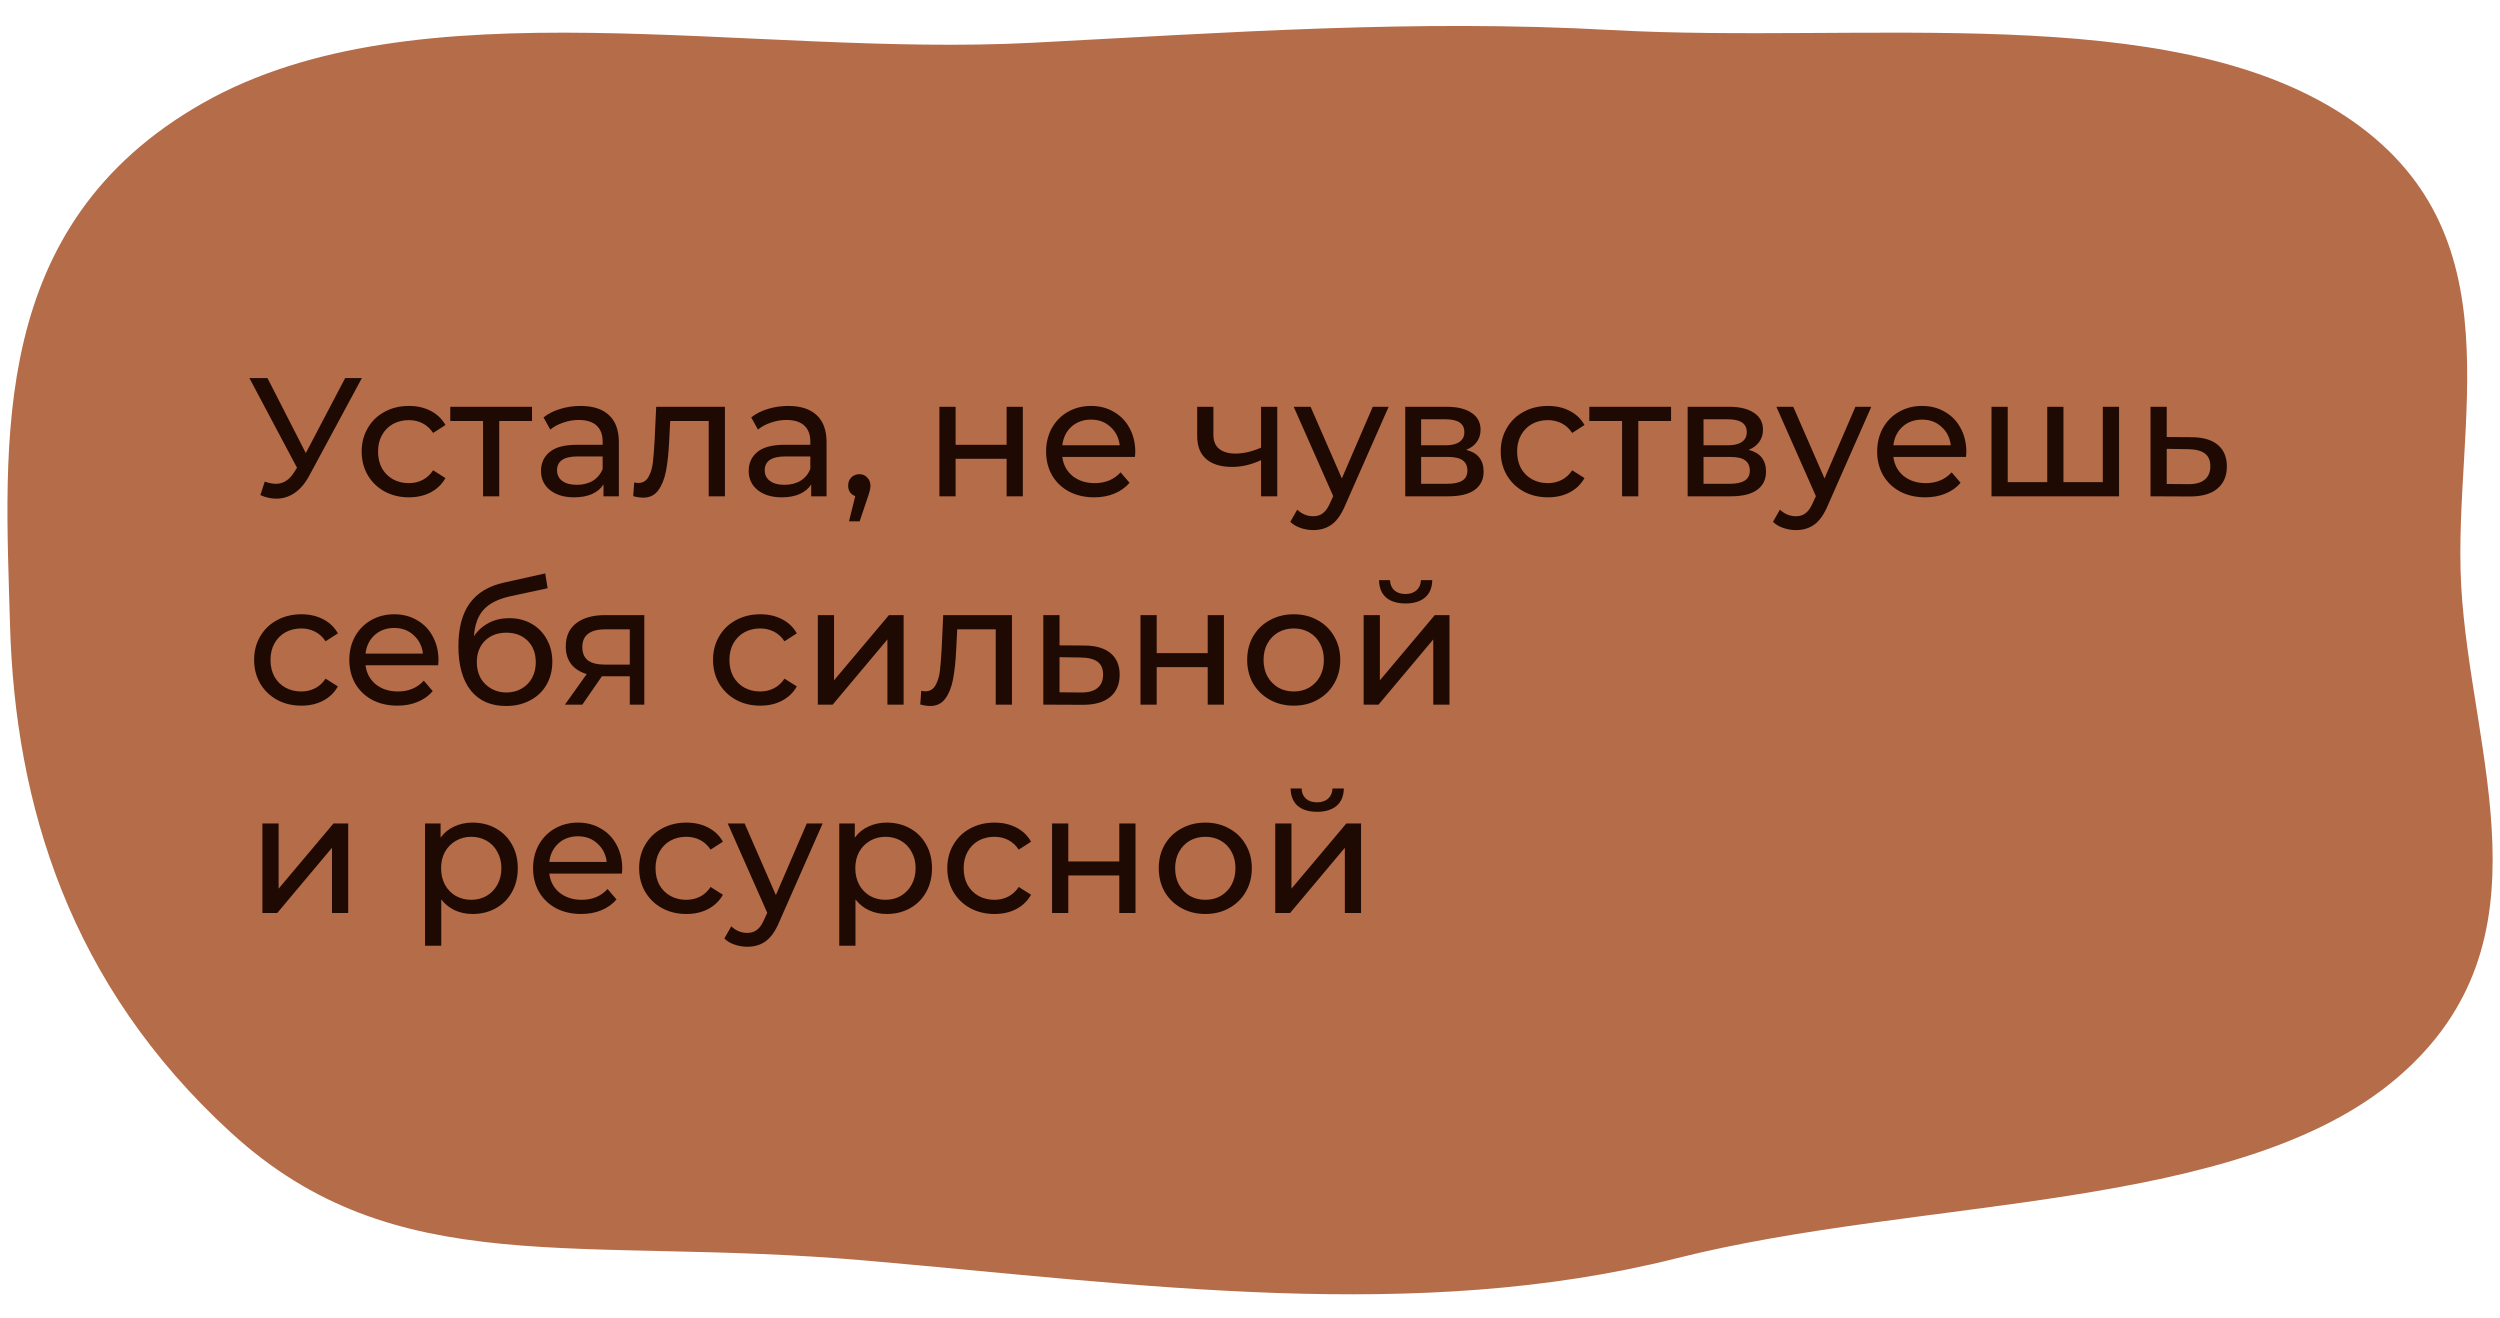
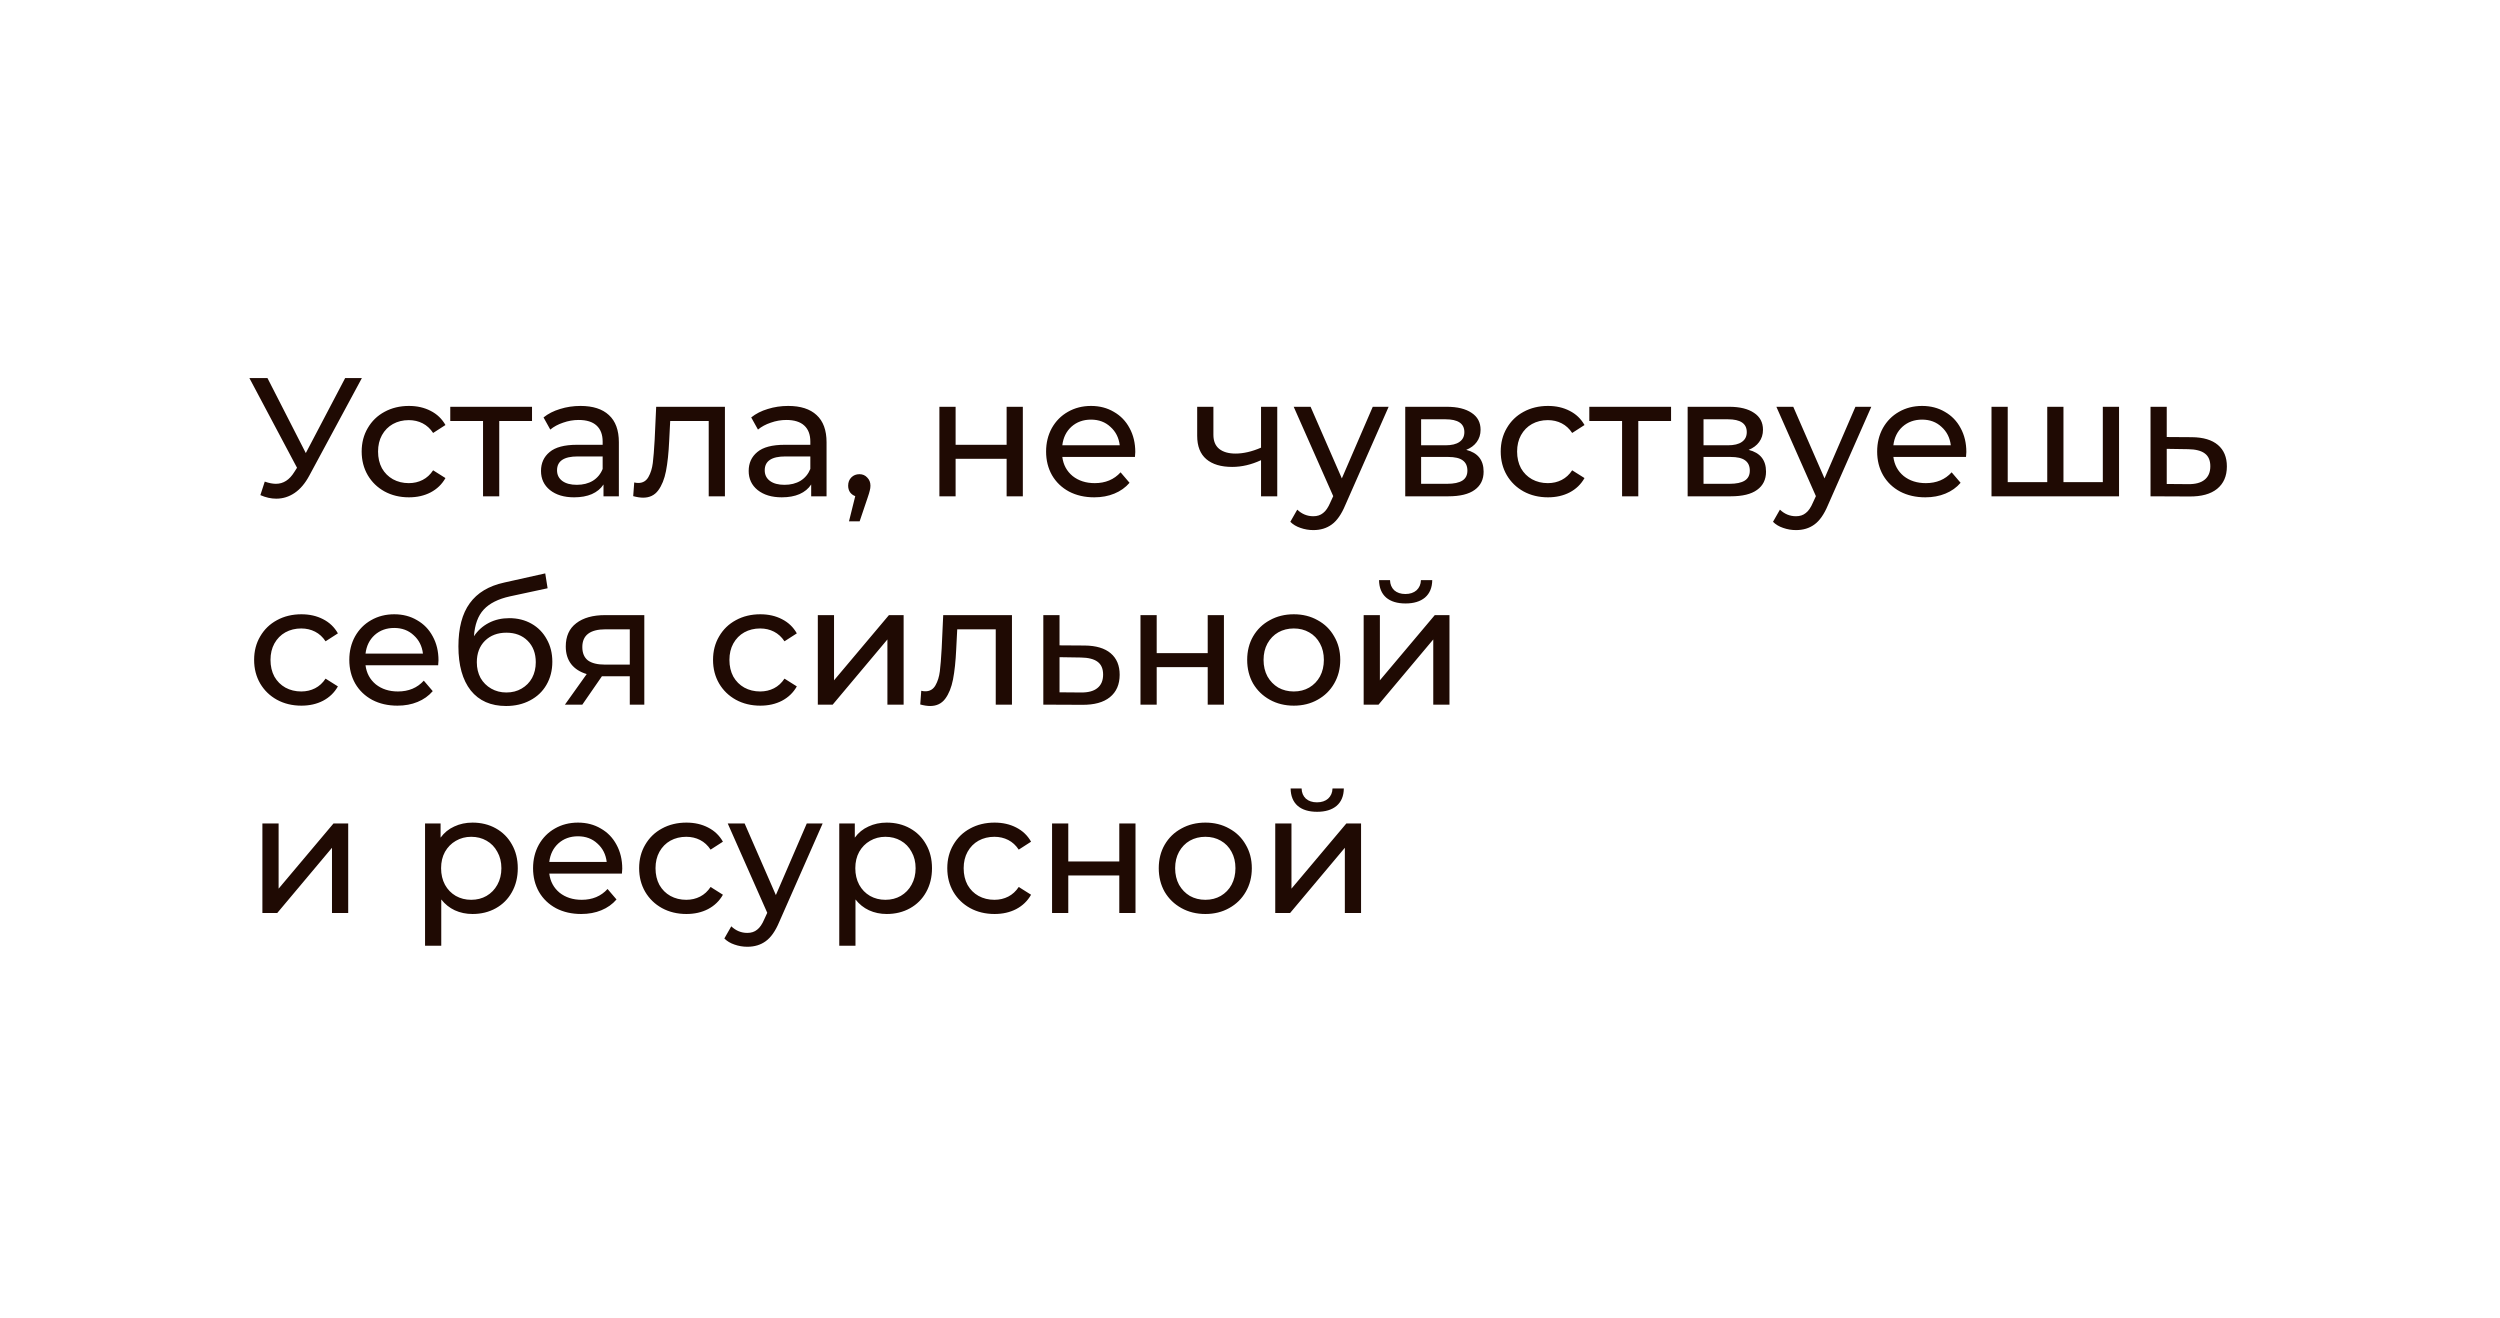
<svg xmlns="http://www.w3.org/2000/svg" width="444" height="234" viewBox="0 0 444 234" fill="none">
-   <path fill-rule="evenodd" clip-rule="evenodd" d="M437.112 104.086C438.772 133.944 453.989 167.214 425.794 191.373C397.698 215.447 341.504 212.457 297.79 223.462C251.456 235.126 202.669 228.124 153.643 223.864C102.509 219.421 70.353 228.001 41.02 201.152C12.385 174.942 2.657 142.95 1.773 110.818C0.882 78.467 -2.203 40.034 35.987 18.327C74.019 -3.289 132.881 10.217 183.382 7.594C218.437 5.774 251.228 3.4 286.183 5.332C331.264 7.824 384.913 -0.059 416.288 20.47C447.815 41.098 435.501 75.126 437.112 104.086Z" fill="#B56C48" />
  <path d="M64.271 67.144L54.941 84.454C54.201 85.835 53.331 86.865 52.331 87.544C51.331 88.225 50.241 88.564 49.061 88.564C48.141 88.564 47.201 88.355 46.241 87.934L47.021 85.534C47.761 85.794 48.421 85.924 49.001 85.924C50.321 85.924 51.411 85.225 52.271 83.825L52.751 83.075L44.291 67.144H47.501L54.311 80.465L61.301 67.144H64.271ZM72.633 88.325C71.013 88.325 69.563 87.975 68.283 87.275C67.023 86.575 66.033 85.615 65.313 84.394C64.593 83.154 64.233 81.754 64.233 80.195C64.233 78.635 64.593 77.245 65.313 76.025C66.033 74.784 67.023 73.825 68.283 73.144C69.563 72.445 71.013 72.094 72.633 72.094C74.073 72.094 75.353 72.385 76.473 72.965C77.613 73.544 78.493 74.385 79.113 75.484L76.923 76.894C76.423 76.135 75.803 75.564 75.063 75.184C74.323 74.805 73.503 74.615 72.603 74.615C71.563 74.615 70.623 74.844 69.783 75.305C68.963 75.764 68.313 76.424 67.833 77.284C67.373 78.124 67.143 79.094 67.143 80.195C67.143 81.314 67.373 82.305 67.833 83.165C68.313 84.004 68.963 84.654 69.783 85.115C70.623 85.575 71.563 85.805 72.603 85.805C73.503 85.805 74.323 85.615 75.063 85.234C75.803 84.855 76.423 84.284 76.923 83.525L79.113 84.904C78.493 86.004 77.613 86.855 76.473 87.454C75.353 88.034 74.073 88.325 72.633 88.325ZM94.487 74.764H88.667V88.144H85.787V74.764H79.967V72.245H94.487V74.764ZM103.101 72.094C105.301 72.094 106.981 72.635 108.141 73.715C109.321 74.794 109.911 76.404 109.911 78.544V88.144H107.181V86.044C106.701 86.784 106.011 87.355 105.111 87.754C104.231 88.135 103.181 88.325 101.961 88.325C100.181 88.325 98.751 87.894 97.671 87.034C96.612 86.174 96.082 85.044 96.082 83.644C96.082 82.245 96.591 81.124 97.612 80.284C98.632 79.424 100.251 78.995 102.471 78.995H107.031V78.424C107.031 77.184 106.671 76.234 105.951 75.575C105.231 74.915 104.171 74.585 102.771 74.585C101.831 74.585 100.911 74.745 100.011 75.064C99.112 75.365 98.352 75.775 97.731 76.294L96.531 74.135C97.352 73.475 98.332 72.975 99.472 72.635C100.611 72.275 101.821 72.094 103.101 72.094ZM102.441 86.105C103.541 86.105 104.491 85.865 105.291 85.385C106.091 84.885 106.671 84.184 107.031 83.284V81.064H102.591C100.151 81.064 98.931 81.885 98.931 83.525C98.931 84.325 99.242 84.954 99.862 85.415C100.481 85.874 101.341 86.105 102.441 86.105ZM128.747 72.245V88.144H125.867V74.764H119.027L118.847 78.305C118.747 80.445 118.557 82.234 118.277 83.674C117.997 85.094 117.537 86.234 116.897 87.094C116.257 87.954 115.367 88.385 114.227 88.385C113.707 88.385 113.117 88.294 112.457 88.115L112.637 85.684C112.897 85.745 113.137 85.775 113.357 85.775C114.157 85.775 114.757 85.424 115.157 84.725C115.557 84.025 115.817 83.195 115.937 82.234C116.057 81.275 116.167 79.904 116.267 78.124L116.537 72.245H128.747ZM139.986 72.094C142.186 72.094 143.866 72.635 145.026 73.715C146.206 74.794 146.796 76.404 146.796 78.544V88.144H144.066V86.044C143.586 86.784 142.896 87.355 141.996 87.754C141.116 88.135 140.066 88.325 138.846 88.325C137.066 88.325 135.636 87.894 134.556 87.034C133.496 86.174 132.966 85.044 132.966 83.644C132.966 82.245 133.476 81.124 134.496 80.284C135.516 79.424 137.136 78.995 139.356 78.995H143.916V78.424C143.916 77.184 143.556 76.234 142.836 75.575C142.116 74.915 141.056 74.585 139.656 74.585C138.716 74.585 137.796 74.745 136.896 75.064C135.996 75.365 135.236 75.775 134.616 76.294L133.416 74.135C134.236 73.475 135.216 72.975 136.356 72.635C137.496 72.275 138.706 72.094 139.986 72.094ZM139.326 86.105C140.426 86.105 141.376 85.865 142.176 85.385C142.976 84.885 143.556 84.184 143.916 83.284V81.064H139.476C137.036 81.064 135.816 81.885 135.816 83.525C135.816 84.325 136.126 84.954 136.746 85.415C137.366 85.874 138.226 86.105 139.326 86.105ZM152.642 84.215C153.202 84.215 153.662 84.415 154.022 84.814C154.402 85.195 154.592 85.674 154.592 86.254C154.592 86.555 154.552 86.844 154.472 87.124C154.412 87.404 154.282 87.835 154.082 88.415L152.672 92.585H150.782L151.892 88.115C151.512 87.975 151.202 87.745 150.962 87.424C150.742 87.085 150.632 86.695 150.632 86.254C150.632 85.654 150.822 85.165 151.202 84.784C151.582 84.404 152.062 84.215 152.642 84.215ZM166.836 72.245H169.716V78.995H178.776V72.245H181.656V88.144H178.776V81.484H169.716V88.144H166.836V72.245ZM201.626 80.284C201.626 80.504 201.606 80.794 201.566 81.154H188.666C188.846 82.555 189.456 83.684 190.496 84.544C191.556 85.385 192.866 85.805 194.426 85.805C196.326 85.805 197.856 85.165 199.016 83.885L200.606 85.745C199.886 86.585 198.986 87.225 197.906 87.665C196.846 88.105 195.656 88.325 194.336 88.325C192.656 88.325 191.166 87.984 189.866 87.305C188.566 86.605 187.556 85.635 186.836 84.394C186.136 83.154 185.786 81.754 185.786 80.195C185.786 78.654 186.126 77.264 186.806 76.025C187.506 74.784 188.456 73.825 189.656 73.144C190.876 72.445 192.246 72.094 193.766 72.094C195.286 72.094 196.636 72.445 197.816 73.144C199.016 73.825 199.946 74.784 200.606 76.025C201.286 77.264 201.626 78.684 201.626 80.284ZM193.766 74.525C192.386 74.525 191.226 74.945 190.286 75.784C189.366 76.624 188.826 77.725 188.666 79.085H198.866C198.706 77.745 198.156 76.654 197.216 75.814C196.296 74.954 195.146 74.525 193.766 74.525ZM226.84 72.245V88.144H223.96V81.725C222.24 82.525 220.53 82.924 218.83 82.924C216.85 82.924 215.32 82.465 214.24 81.544C213.16 80.624 212.62 79.245 212.62 77.404V72.245H215.5V77.225C215.5 78.325 215.84 79.154 216.52 79.715C217.22 80.275 218.19 80.555 219.43 80.555C220.83 80.555 222.34 80.204 223.96 79.504V72.245H226.84ZM246.621 72.245L238.911 89.734C238.231 91.355 237.431 92.495 236.511 93.154C235.611 93.814 234.521 94.144 233.241 94.144C232.461 94.144 231.701 94.014 230.961 93.754C230.241 93.514 229.641 93.154 229.161 92.674L230.391 90.514C231.211 91.294 232.161 91.684 233.241 91.684C233.941 91.684 234.521 91.495 234.981 91.115C235.461 90.754 235.891 90.124 236.271 89.225L236.781 88.115L229.761 72.245H232.761L238.311 84.965L243.801 72.245H246.621ZM260.4 79.894C262.46 80.415 263.49 81.704 263.49 83.764C263.49 85.165 262.96 86.245 261.9 87.004C260.86 87.764 259.3 88.144 257.22 88.144H249.57V72.245H256.95C258.83 72.245 260.3 72.605 261.36 73.325C262.42 74.025 262.95 75.025 262.95 76.325C262.95 77.165 262.72 77.894 262.26 78.514C261.82 79.115 261.2 79.575 260.4 79.894ZM252.39 79.085H256.71C257.81 79.085 258.64 78.885 259.2 78.484C259.78 78.085 260.07 77.504 260.07 76.745C260.07 75.225 258.95 74.465 256.71 74.465H252.39V79.085ZM257.01 85.924C258.21 85.924 259.11 85.734 259.71 85.355C260.31 84.975 260.61 84.385 260.61 83.585C260.61 82.764 260.33 82.154 259.77 81.754C259.23 81.355 258.37 81.154 257.19 81.154H252.39V85.924H257.01ZM274.928 88.325C273.308 88.325 271.858 87.975 270.578 87.275C269.318 86.575 268.328 85.615 267.608 84.394C266.888 83.154 266.528 81.754 266.528 80.195C266.528 78.635 266.888 77.245 267.608 76.025C268.328 74.784 269.318 73.825 270.578 73.144C271.858 72.445 273.308 72.094 274.928 72.094C276.368 72.094 277.648 72.385 278.768 72.965C279.908 73.544 280.788 74.385 281.408 75.484L279.218 76.894C278.718 76.135 278.098 75.564 277.358 75.184C276.618 74.805 275.798 74.615 274.898 74.615C273.858 74.615 272.918 74.844 272.078 75.305C271.258 75.764 270.608 76.424 270.128 77.284C269.668 78.124 269.438 79.094 269.438 80.195C269.438 81.314 269.668 82.305 270.128 83.165C270.608 84.004 271.258 84.654 272.078 85.115C272.918 85.575 273.858 85.805 274.898 85.805C275.798 85.805 276.618 85.615 277.358 85.234C278.098 84.855 278.718 84.284 279.218 83.525L281.408 84.904C280.788 86.004 279.908 86.855 278.768 87.454C277.648 88.034 276.368 88.325 274.928 88.325ZM296.781 74.764H290.961V88.144H288.081V74.764H282.261V72.245H296.781V74.764ZM310.556 79.894C312.616 80.415 313.646 81.704 313.646 83.764C313.646 85.165 313.116 86.245 312.056 87.004C311.016 87.764 309.456 88.144 307.376 88.144H299.726V72.245H307.106C308.986 72.245 310.456 72.605 311.516 73.325C312.576 74.025 313.106 75.025 313.106 76.325C313.106 77.165 312.876 77.894 312.416 78.514C311.976 79.115 311.356 79.575 310.556 79.894ZM302.546 79.085H306.866C307.966 79.085 308.796 78.885 309.356 78.484C309.936 78.085 310.226 77.504 310.226 76.745C310.226 75.225 309.106 74.465 306.866 74.465H302.546V79.085ZM307.166 85.924C308.366 85.924 309.266 85.734 309.866 85.355C310.466 84.975 310.766 84.385 310.766 83.585C310.766 82.764 310.486 82.154 309.926 81.754C309.386 81.355 308.526 81.154 307.346 81.154H302.546V85.924H307.166ZM332.344 72.245L324.634 89.734C323.954 91.355 323.154 92.495 322.234 93.154C321.334 93.814 320.244 94.144 318.964 94.144C318.184 94.144 317.424 94.014 316.684 93.754C315.964 93.514 315.364 93.154 314.884 92.674L316.114 90.514C316.934 91.294 317.884 91.684 318.964 91.684C319.664 91.684 320.244 91.495 320.704 91.115C321.184 90.754 321.614 90.124 321.994 89.225L322.504 88.115L315.484 72.245H318.484L324.034 84.965L329.524 72.245H332.344ZM349.223 80.284C349.223 80.504 349.203 80.794 349.163 81.154H336.263C336.443 82.555 337.053 83.684 338.093 84.544C339.153 85.385 340.463 85.805 342.023 85.805C343.923 85.805 345.453 85.165 346.613 83.885L348.203 85.745C347.483 86.585 346.583 87.225 345.503 87.665C344.443 88.105 343.253 88.325 341.933 88.325C340.253 88.325 338.763 87.984 337.463 87.305C336.163 86.605 335.153 85.635 334.433 84.394C333.733 83.154 333.383 81.754 333.383 80.195C333.383 78.654 333.723 77.264 334.403 76.025C335.103 74.784 336.053 73.825 337.253 73.144C338.473 72.445 339.843 72.094 341.363 72.094C342.883 72.094 344.233 72.445 345.413 73.144C346.613 73.825 347.543 74.784 348.203 76.025C348.883 77.264 349.223 78.684 349.223 80.284ZM341.363 74.525C339.983 74.525 338.823 74.945 337.883 75.784C336.963 76.624 336.423 77.725 336.263 79.085H346.463C346.303 77.745 345.753 76.654 344.813 75.814C343.893 74.954 342.743 74.525 341.363 74.525ZM376.341 72.245V88.144H353.691V72.245H356.571V85.624H363.591V72.245H366.471V85.624H373.461V72.245H376.341ZM389.283 77.644C391.303 77.665 392.843 78.124 393.903 79.025C394.963 79.924 395.493 81.195 395.493 82.835C395.493 84.555 394.913 85.885 393.753 86.825C392.613 87.745 390.973 88.195 388.833 88.174L381.933 88.144V72.245H384.813V77.615L389.283 77.644ZM388.593 85.984C389.893 86.004 390.873 85.745 391.533 85.204C392.213 84.665 392.553 83.865 392.553 82.805C392.553 81.764 392.223 81.004 391.563 80.525C390.923 80.044 389.933 79.794 388.593 79.775L384.813 79.715V85.954L388.593 85.984ZM53.531 125.325C51.911 125.325 50.461 124.975 49.181 124.275C47.921 123.575 46.931 122.615 46.211 121.395C45.491 120.155 45.131 118.755 45.131 117.195C45.131 115.635 45.491 114.245 46.211 113.025C46.931 111.785 47.921 110.825 49.181 110.145C50.461 109.445 51.911 109.095 53.531 109.095C54.971 109.095 56.251 109.385 57.371 109.965C58.511 110.545 59.391 111.385 60.011 112.485L57.821 113.895C57.321 113.135 56.701 112.565 55.961 112.185C55.221 111.805 54.401 111.615 53.501 111.615C52.461 111.615 51.521 111.845 50.681 112.305C49.861 112.765 49.211 113.425 48.731 114.285C48.271 115.125 48.041 116.095 48.041 117.195C48.041 118.315 48.271 119.305 48.731 120.165C49.211 121.005 49.861 121.655 50.681 122.115C51.521 122.575 52.461 122.805 53.501 122.805C54.401 122.805 55.221 122.615 55.961 122.235C56.701 121.855 57.321 121.285 57.821 120.525L60.011 121.905C59.391 123.005 58.511 123.855 57.371 124.455C56.251 125.035 54.971 125.325 53.531 125.325ZM77.876 117.285C77.876 117.505 77.856 117.795 77.816 118.155H64.916C65.096 119.555 65.706 120.685 66.746 121.545C67.806 122.385 69.116 122.805 70.676 122.805C72.576 122.805 74.106 122.165 75.266 120.885L76.856 122.745C76.136 123.585 75.236 124.225 74.156 124.665C73.096 125.105 71.906 125.325 70.586 125.325C68.906 125.325 67.416 124.985 66.116 124.305C64.816 123.605 63.806 122.635 63.086 121.395C62.386 120.155 62.036 118.755 62.036 117.195C62.036 115.655 62.376 114.265 63.056 113.025C63.756 111.785 64.706 110.825 65.906 110.145C67.126 109.445 68.496 109.095 70.016 109.095C71.536 109.095 72.886 109.445 74.066 110.145C75.266 110.825 76.196 111.785 76.856 113.025C77.536 114.265 77.876 115.685 77.876 117.285ZM70.016 111.525C68.636 111.525 67.476 111.945 66.536 112.785C65.616 113.625 65.076 114.725 64.916 116.085H75.116C74.956 114.745 74.406 113.655 73.466 112.815C72.546 111.955 71.396 111.525 70.016 111.525ZM90.444 109.785C91.924 109.785 93.244 110.115 94.404 110.775C95.564 111.435 96.464 112.355 97.104 113.535C97.764 114.695 98.094 116.025 98.094 117.525C98.094 119.065 97.744 120.435 97.044 121.635C96.364 122.815 95.394 123.735 94.134 124.395C92.894 125.055 91.474 125.385 89.874 125.385C87.174 125.385 85.084 124.465 83.604 122.625C82.144 120.765 81.414 118.155 81.414 114.795C81.414 111.535 82.084 108.985 83.424 107.145C84.764 105.285 86.814 104.055 89.574 103.455L96.834 101.835L97.254 104.475L90.564 105.915C88.484 106.375 86.934 107.155 85.914 108.255C84.894 109.355 84.314 110.935 84.174 112.995C84.854 111.975 85.734 111.185 86.814 110.625C87.894 110.065 89.104 109.785 90.444 109.785ZM89.934 122.985C90.954 122.985 91.854 122.755 92.634 122.295C93.434 121.835 94.054 121.205 94.494 120.405C94.934 119.585 95.154 118.655 95.154 117.615C95.154 116.035 94.674 114.765 93.714 113.805C92.754 112.845 91.494 112.365 89.934 112.365C88.374 112.365 87.104 112.845 86.124 113.805C85.164 114.765 84.684 116.035 84.684 117.615C84.684 118.655 84.904 119.585 85.344 120.405C85.804 121.205 86.434 121.835 87.234 122.295C88.034 122.755 88.934 122.985 89.934 122.985ZM114.43 109.245V125.145H111.85V120.105H107.23H106.9L103.42 125.145H100.33L104.2 119.715C103 119.355 102.08 118.765 101.44 117.945C100.8 117.105 100.48 116.065 100.48 114.825C100.48 113.005 101.1 111.625 102.34 110.685C103.58 109.725 105.29 109.245 107.47 109.245H114.43ZM103.42 114.915C103.42 115.975 103.75 116.765 104.41 117.285C105.09 117.785 106.1 118.035 107.44 118.035H111.85V111.765H107.56C104.8 111.765 103.42 112.815 103.42 114.915ZM135.035 125.325C133.415 125.325 131.965 124.975 130.685 124.275C129.425 123.575 128.435 122.615 127.715 121.395C126.995 120.155 126.635 118.755 126.635 117.195C126.635 115.635 126.995 114.245 127.715 113.025C128.435 111.785 129.425 110.825 130.685 110.145C131.965 109.445 133.415 109.095 135.035 109.095C136.475 109.095 137.755 109.385 138.875 109.965C140.015 110.545 140.895 111.385 141.515 112.485L139.325 113.895C138.825 113.135 138.205 112.565 137.465 112.185C136.725 111.805 135.905 111.615 135.005 111.615C133.965 111.615 133.025 111.845 132.185 112.305C131.365 112.765 130.715 113.425 130.235 114.285C129.775 115.125 129.545 116.095 129.545 117.195C129.545 118.315 129.775 119.305 130.235 120.165C130.715 121.005 131.365 121.655 132.185 122.115C133.025 122.575 133.965 122.805 135.005 122.805C135.905 122.805 136.725 122.615 137.465 122.235C138.205 121.855 138.825 121.285 139.325 120.525L141.515 121.905C140.895 123.005 140.015 123.855 138.875 124.455C137.755 125.035 136.475 125.325 135.035 125.325ZM145.244 109.245H148.124V120.825L157.874 109.245H160.484V125.145H157.604V113.565L147.884 125.145H145.244V109.245ZM179.724 109.245V125.145H176.844V111.765H170.004L169.824 115.305C169.724 117.445 169.534 119.235 169.254 120.675C168.974 122.095 168.514 123.235 167.874 124.095C167.234 124.955 166.344 125.385 165.204 125.385C164.684 125.385 164.094 125.295 163.434 125.115L163.614 122.685C163.874 122.745 164.114 122.775 164.334 122.775C165.134 122.775 165.734 122.425 166.134 121.725C166.534 121.025 166.794 120.195 166.914 119.235C167.034 118.275 167.144 116.905 167.244 115.125L167.514 109.245H179.724ZM192.643 114.645C194.663 114.665 196.203 115.125 197.263 116.025C198.323 116.925 198.853 118.195 198.853 119.835C198.853 121.555 198.273 122.885 197.113 123.825C195.973 124.745 194.333 125.195 192.193 125.175L185.293 125.145V109.245H188.173V114.615L192.643 114.645ZM191.953 122.985C193.253 123.005 194.233 122.745 194.893 122.205C195.573 121.665 195.913 120.865 195.913 119.805C195.913 118.765 195.583 118.005 194.923 117.525C194.283 117.045 193.293 116.795 191.953 116.775L188.173 116.715V122.955L191.953 122.985ZM202.549 109.245H205.429V115.995H214.489V109.245H217.369V125.145H214.489V118.485H205.429V125.145H202.549V109.245ZM229.779 125.325C228.199 125.325 226.779 124.975 225.519 124.275C224.259 123.575 223.269 122.615 222.549 121.395C221.849 120.155 221.499 118.755 221.499 117.195C221.499 115.635 221.849 114.245 222.549 113.025C223.269 111.785 224.259 110.825 225.519 110.145C226.779 109.445 228.199 109.095 229.779 109.095C231.359 109.095 232.769 109.445 234.009 110.145C235.269 110.825 236.249 111.785 236.949 113.025C237.669 114.245 238.029 115.635 238.029 117.195C238.029 118.755 237.669 120.155 236.949 121.395C236.249 122.615 235.269 123.575 234.009 124.275C232.769 124.975 231.359 125.325 229.779 125.325ZM229.779 122.805C230.799 122.805 231.709 122.575 232.509 122.115C233.329 121.635 233.969 120.975 234.429 120.135C234.889 119.275 235.119 118.295 235.119 117.195C235.119 116.095 234.889 115.125 234.429 114.285C233.969 113.425 233.329 112.765 232.509 112.305C231.709 111.845 230.799 111.615 229.779 111.615C228.759 111.615 227.839 111.845 227.019 112.305C226.219 112.765 225.579 113.425 225.099 114.285C224.639 115.125 224.409 116.095 224.409 117.195C224.409 118.295 224.639 119.275 225.099 120.135C225.579 120.975 226.219 121.635 227.019 122.115C227.839 122.575 228.759 122.805 229.779 122.805ZM242.187 109.245H245.067V120.825L254.817 109.245H257.427V125.145H254.547V113.565L244.827 125.145H242.187V109.245ZM249.627 107.175C248.147 107.175 246.997 106.825 246.177 106.125C245.357 105.405 244.937 104.375 244.917 103.035H246.867C246.887 103.775 247.137 104.375 247.617 104.835C248.117 105.275 248.777 105.495 249.597 105.495C250.417 105.495 251.077 105.275 251.577 104.835C252.077 104.375 252.337 103.775 252.357 103.035H254.367C254.347 104.375 253.917 105.405 253.077 106.125C252.237 106.825 251.087 107.175 249.627 107.175ZM46.601 146.245H49.481V157.825L59.231 146.245H61.841V162.145H58.961V150.565L49.241 162.145H46.601V146.245ZM83.918 146.095C85.458 146.095 86.838 146.435 88.058 147.115C89.278 147.795 90.228 148.745 90.908 149.965C91.608 151.185 91.958 152.595 91.958 154.195C91.958 155.795 91.608 157.215 90.908 158.455C90.228 159.675 89.278 160.625 88.058 161.305C86.838 161.985 85.458 162.325 83.918 162.325C82.778 162.325 81.728 162.105 80.768 161.665C79.828 161.225 79.028 160.585 78.368 159.745V167.965H75.488V146.245H78.248V148.765C78.888 147.885 79.698 147.225 80.678 146.785C81.658 146.325 82.738 146.095 83.918 146.095ZM83.678 159.805C84.698 159.805 85.608 159.575 86.408 159.115C87.228 158.635 87.868 157.975 88.328 157.135C88.808 156.275 89.048 155.295 89.048 154.195C89.048 153.095 88.808 152.125 88.328 151.285C87.868 150.425 87.228 149.765 86.408 149.305C85.608 148.845 84.698 148.615 83.678 148.615C82.678 148.615 81.768 148.855 80.948 149.335C80.148 149.795 79.508 150.445 79.028 151.285C78.568 152.125 78.338 153.095 78.338 154.195C78.338 155.295 78.568 156.275 79.028 157.135C79.488 157.975 80.128 158.635 80.948 159.115C81.768 159.575 82.678 159.805 83.678 159.805ZM110.512 154.285C110.512 154.505 110.492 154.795 110.452 155.155H97.552C97.732 156.555 98.342 157.685 99.382 158.545C100.442 159.385 101.752 159.805 103.312 159.805C105.212 159.805 106.742 159.165 107.902 157.885L109.492 159.745C108.772 160.585 107.872 161.225 106.792 161.665C105.732 162.105 104.542 162.325 103.222 162.325C101.542 162.325 100.052 161.985 98.752 161.305C97.452 160.605 96.442 159.635 95.722 158.395C95.022 157.155 94.672 155.755 94.672 154.195C94.672 152.655 95.012 151.265 95.692 150.025C96.392 148.785 97.342 147.825 98.542 147.145C99.762 146.445 101.132 146.095 102.652 146.095C104.172 146.095 105.522 146.445 106.702 147.145C107.902 147.825 108.832 148.785 109.492 150.025C110.172 151.265 110.512 152.685 110.512 154.285ZM102.652 148.525C101.272 148.525 100.112 148.945 99.172 149.785C98.252 150.625 97.712 151.725 97.552 153.085H107.752C107.592 151.745 107.042 150.655 106.102 149.815C105.182 148.955 104.032 148.525 102.652 148.525ZM121.91 162.325C120.29 162.325 118.84 161.975 117.56 161.275C116.3 160.575 115.31 159.615 114.59 158.395C113.87 157.155 113.51 155.755 113.51 154.195C113.51 152.635 113.87 151.245 114.59 150.025C115.31 148.785 116.3 147.825 117.56 147.145C118.84 146.445 120.29 146.095 121.91 146.095C123.35 146.095 124.63 146.385 125.75 146.965C126.89 147.545 127.77 148.385 128.39 149.485L126.2 150.895C125.7 150.135 125.08 149.565 124.34 149.185C123.6 148.805 122.78 148.615 121.88 148.615C120.84 148.615 119.9 148.845 119.06 149.305C118.24 149.765 117.59 150.425 117.11 151.285C116.65 152.125 116.42 153.095 116.42 154.195C116.42 155.315 116.65 156.305 117.11 157.165C117.59 158.005 118.24 158.655 119.06 159.115C119.9 159.575 120.84 159.805 121.88 159.805C122.78 159.805 123.6 159.615 124.34 159.235C125.08 158.855 125.7 158.285 126.2 157.525L128.39 158.905C127.77 160.005 126.89 160.855 125.75 161.455C124.63 162.035 123.35 162.325 121.91 162.325ZM146.104 146.245L138.394 163.735C137.714 165.355 136.914 166.495 135.994 167.155C135.094 167.815 134.004 168.145 132.724 168.145C131.944 168.145 131.184 168.015 130.444 167.755C129.724 167.515 129.124 167.155 128.644 166.675L129.874 164.515C130.694 165.295 131.644 165.685 132.724 165.685C133.424 165.685 134.004 165.495 134.464 165.115C134.944 164.755 135.374 164.125 135.754 163.225L136.264 162.115L129.244 146.245H132.244L137.794 158.965L143.284 146.245H146.104ZM157.483 146.095C159.023 146.095 160.403 146.435 161.623 147.115C162.843 147.795 163.793 148.745 164.473 149.965C165.173 151.185 165.523 152.595 165.523 154.195C165.523 155.795 165.173 157.215 164.473 158.455C163.793 159.675 162.843 160.625 161.623 161.305C160.403 161.985 159.023 162.325 157.483 162.325C156.343 162.325 155.293 162.105 154.333 161.665C153.393 161.225 152.593 160.585 151.933 159.745V167.965H149.053V146.245H151.813V148.765C152.453 147.885 153.263 147.225 154.243 146.785C155.223 146.325 156.303 146.095 157.483 146.095ZM157.243 159.805C158.263 159.805 159.173 159.575 159.973 159.115C160.793 158.635 161.433 157.975 161.893 157.135C162.373 156.275 162.613 155.295 162.613 154.195C162.613 153.095 162.373 152.125 161.893 151.285C161.433 150.425 160.793 149.765 159.973 149.305C159.173 148.845 158.263 148.615 157.243 148.615C156.243 148.615 155.333 148.855 154.513 149.335C153.713 149.795 153.073 150.445 152.593 151.285C152.133 152.125 151.903 153.095 151.903 154.195C151.903 155.295 152.133 156.275 152.593 157.135C153.053 157.975 153.693 158.635 154.513 159.115C155.333 159.575 156.243 159.805 157.243 159.805ZM176.637 162.325C175.017 162.325 173.567 161.975 172.287 161.275C171.027 160.575 170.037 159.615 169.317 158.395C168.597 157.155 168.237 155.755 168.237 154.195C168.237 152.635 168.597 151.245 169.317 150.025C170.037 148.785 171.027 147.825 172.287 147.145C173.567 146.445 175.017 146.095 176.637 146.095C178.077 146.095 179.357 146.385 180.477 146.965C181.617 147.545 182.497 148.385 183.117 149.485L180.927 150.895C180.427 150.135 179.807 149.565 179.067 149.185C178.327 148.805 177.507 148.615 176.607 148.615C175.567 148.615 174.627 148.845 173.787 149.305C172.967 149.765 172.317 150.425 171.837 151.285C171.377 152.125 171.147 153.095 171.147 154.195C171.147 155.315 171.377 156.305 171.837 157.165C172.317 158.005 172.967 158.655 173.787 159.115C174.627 159.575 175.567 159.805 176.607 159.805C177.507 159.805 178.327 159.615 179.067 159.235C179.807 158.855 180.427 158.285 180.927 157.525L183.117 158.905C182.497 160.005 181.617 160.855 180.477 161.455C179.357 162.035 178.077 162.325 176.637 162.325ZM186.846 146.245H189.726V152.995H198.786V146.245H201.666V162.145H198.786V155.485H189.726V162.145H186.846V146.245ZM214.075 162.325C212.495 162.325 211.075 161.975 209.815 161.275C208.555 160.575 207.565 159.615 206.845 158.395C206.145 157.155 205.795 155.755 205.795 154.195C205.795 152.635 206.145 151.245 206.845 150.025C207.565 148.785 208.555 147.825 209.815 147.145C211.075 146.445 212.495 146.095 214.075 146.095C215.655 146.095 217.065 146.445 218.305 147.145C219.565 147.825 220.545 148.785 221.245 150.025C221.965 151.245 222.325 152.635 222.325 154.195C222.325 155.755 221.965 157.155 221.245 158.395C220.545 159.615 219.565 160.575 218.305 161.275C217.065 161.975 215.655 162.325 214.075 162.325ZM214.075 159.805C215.095 159.805 216.005 159.575 216.805 159.115C217.625 158.635 218.265 157.975 218.725 157.135C219.185 156.275 219.415 155.295 219.415 154.195C219.415 153.095 219.185 152.125 218.725 151.285C218.265 150.425 217.625 149.765 216.805 149.305C216.005 148.845 215.095 148.615 214.075 148.615C213.055 148.615 212.135 148.845 211.315 149.305C210.515 149.765 209.875 150.425 209.395 151.285C208.935 152.125 208.705 153.095 208.705 154.195C208.705 155.295 208.935 156.275 209.395 157.135C209.875 157.975 210.515 158.635 211.315 159.115C212.135 159.575 213.055 159.805 214.075 159.805ZM226.484 146.245H229.364V157.825L239.114 146.245H241.724V162.145H238.844V150.565L229.124 162.145H226.484V146.245ZM233.924 144.175C232.444 144.175 231.294 143.825 230.474 143.125C229.654 142.405 229.234 141.375 229.214 140.035H231.164C231.184 140.775 231.434 141.375 231.914 141.835C232.414 142.275 233.074 142.495 233.894 142.495C234.714 142.495 235.374 142.275 235.874 141.835C236.374 141.375 236.634 140.775 236.654 140.035H238.664C238.644 141.375 238.214 142.405 237.374 143.125C236.534 143.825 235.384 144.175 233.924 144.175Z" fill="#1F0A03" />
</svg>